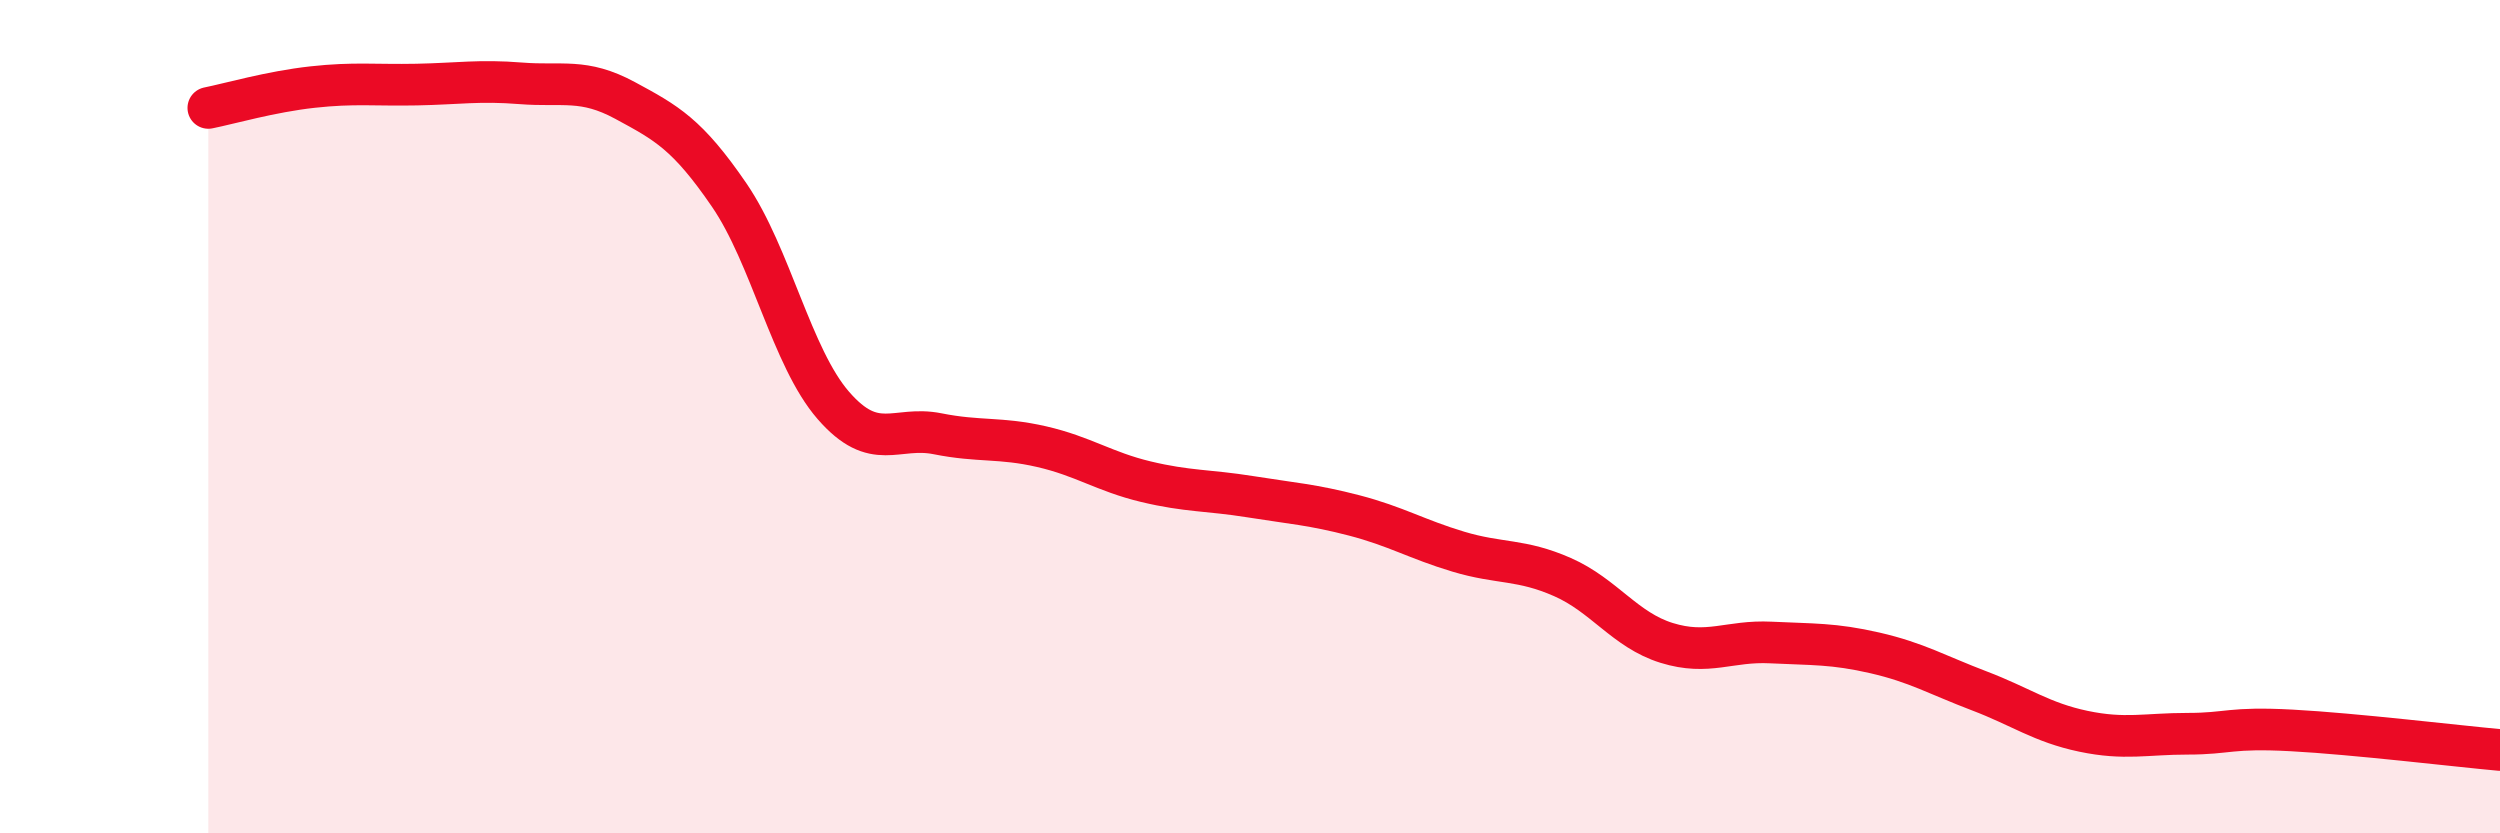
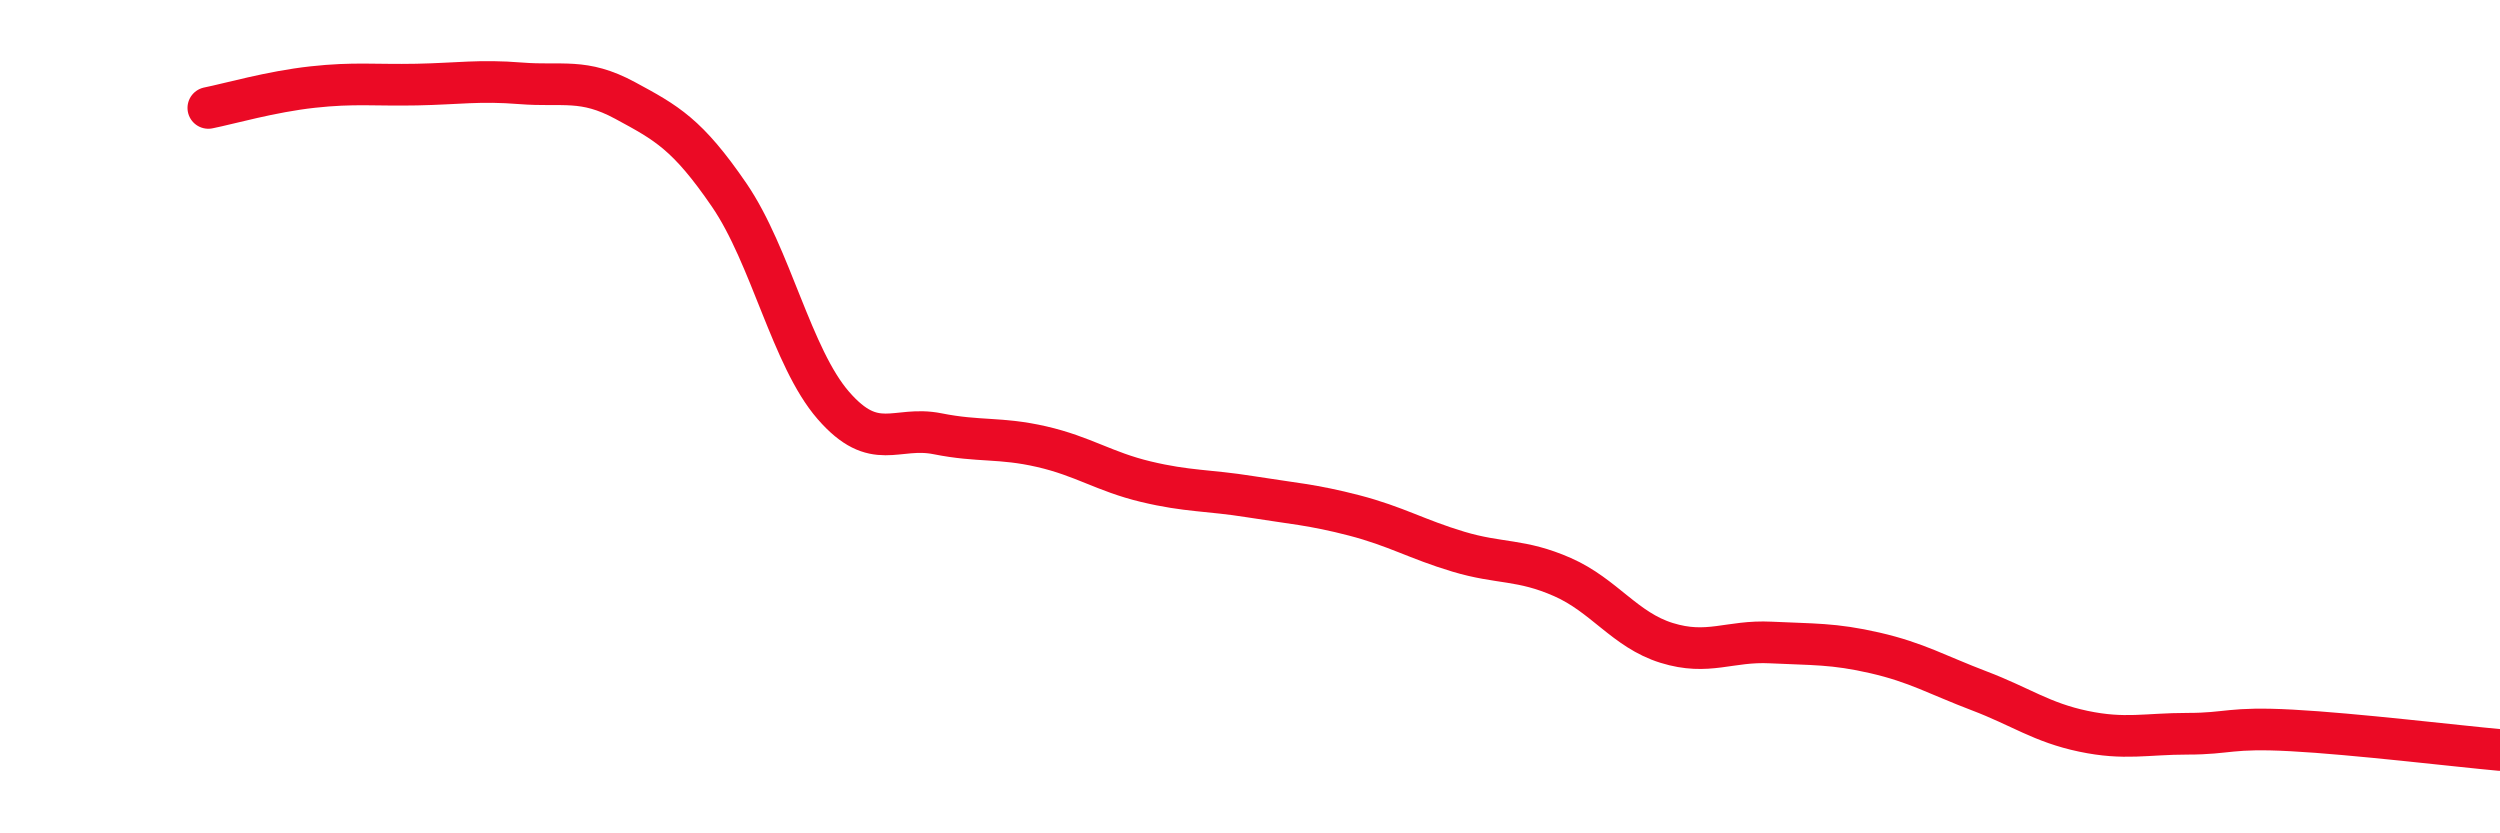
<svg xmlns="http://www.w3.org/2000/svg" width="60" height="20" viewBox="0 0 60 20">
-   <path d="M 5,2.59 C 5.5,2.49 6.5,2.2 7.5,2.09 C 8.5,1.98 9,2.05 10,2.03 C 11,2.01 11.5,1.92 12.5,2 C 13.5,2.08 14,1.87 15,2.41 C 16,2.95 16.5,3.22 17.5,4.68 C 18.5,6.14 19,8.58 20,9.73 C 21,10.88 21.5,10.21 22.5,10.41 C 23.5,10.61 24,10.49 25,10.72 C 26,10.95 26.5,11.32 27.5,11.56 C 28.5,11.8 29,11.76 30,11.92 C 31,12.08 31.5,12.11 32.5,12.37 C 33.5,12.63 34,12.94 35,13.24 C 36,13.54 36.5,13.41 37.5,13.85 C 38.5,14.29 39,15.12 40,15.43 C 41,15.74 41.5,15.37 42.5,15.42 C 43.5,15.47 44,15.44 45,15.67 C 46,15.9 46.5,16.2 47.5,16.58 C 48.5,16.96 49,17.34 50,17.55 C 51,17.76 51.5,17.61 52.5,17.61 C 53.5,17.61 53.5,17.45 55,17.53 C 56.5,17.61 59,17.91 60,18L60 20L5 20Z" fill="#EB0A25" opacity="0.1" stroke-linecap="round" stroke-linejoin="round" />
  <path d="M 5,2.59 C 5.5,2.49 6.5,2.2 7.5,2.09 C 8.5,1.98 9,2.05 10,2.03 C 11,2.01 11.5,1.92 12.5,2 C 13.5,2.08 14,1.87 15,2.41 C 16,2.95 16.5,3.22 17.5,4.68 C 18.5,6.14 19,8.58 20,9.73 C 21,10.88 21.5,10.21 22.5,10.41 C 23.5,10.61 24,10.49 25,10.72 C 26,10.95 26.5,11.32 27.5,11.56 C 28.5,11.8 29,11.76 30,11.92 C 31,12.08 31.5,12.11 32.5,12.37 C 33.5,12.63 34,12.94 35,13.24 C 36,13.54 36.5,13.41 37.5,13.85 C 38.5,14.29 39,15.12 40,15.43 C 41,15.74 41.5,15.37 42.5,15.42 C 43.5,15.47 44,15.44 45,15.67 C 46,15.9 46.5,16.2 47.5,16.58 C 48.5,16.96 49,17.34 50,17.55 C 51,17.76 51.5,17.61 52.5,17.61 C 53.5,17.61 53.5,17.45 55,17.53 C 56.5,17.61 59,17.91 60,18" stroke="#EB0A25" stroke-width="1" fill="none" stroke-linecap="round" stroke-linejoin="round" />
</svg>